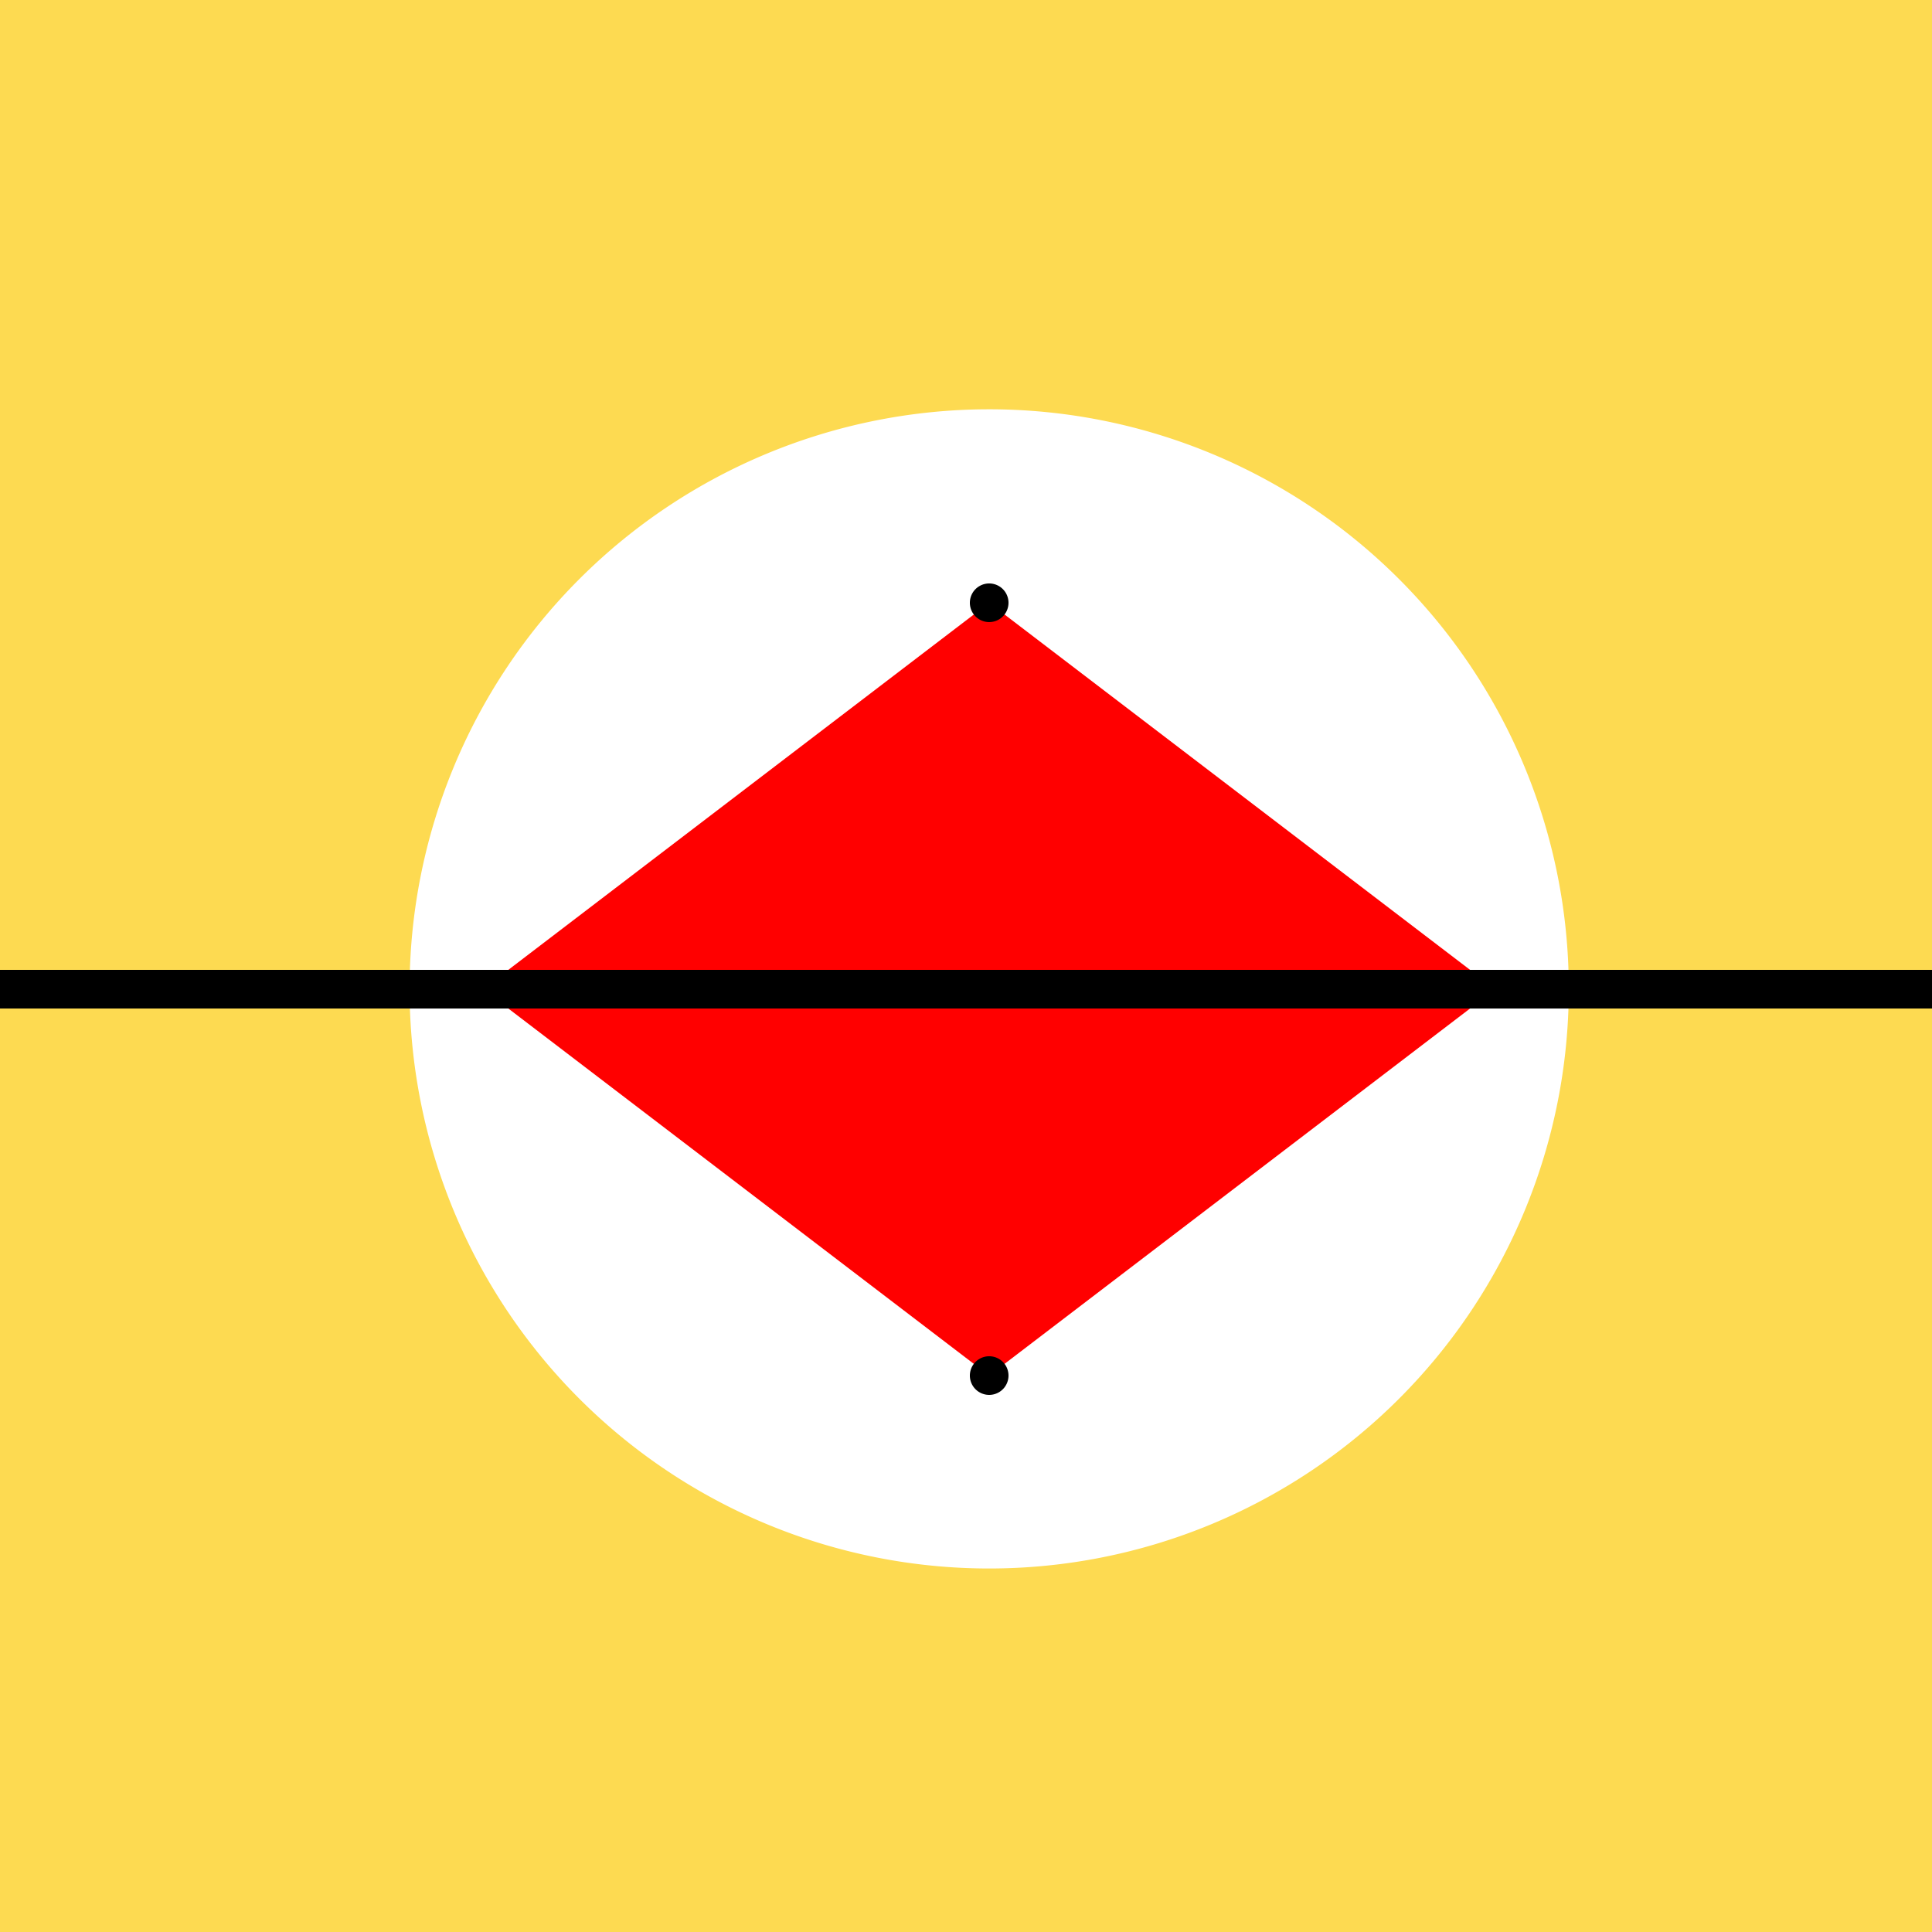
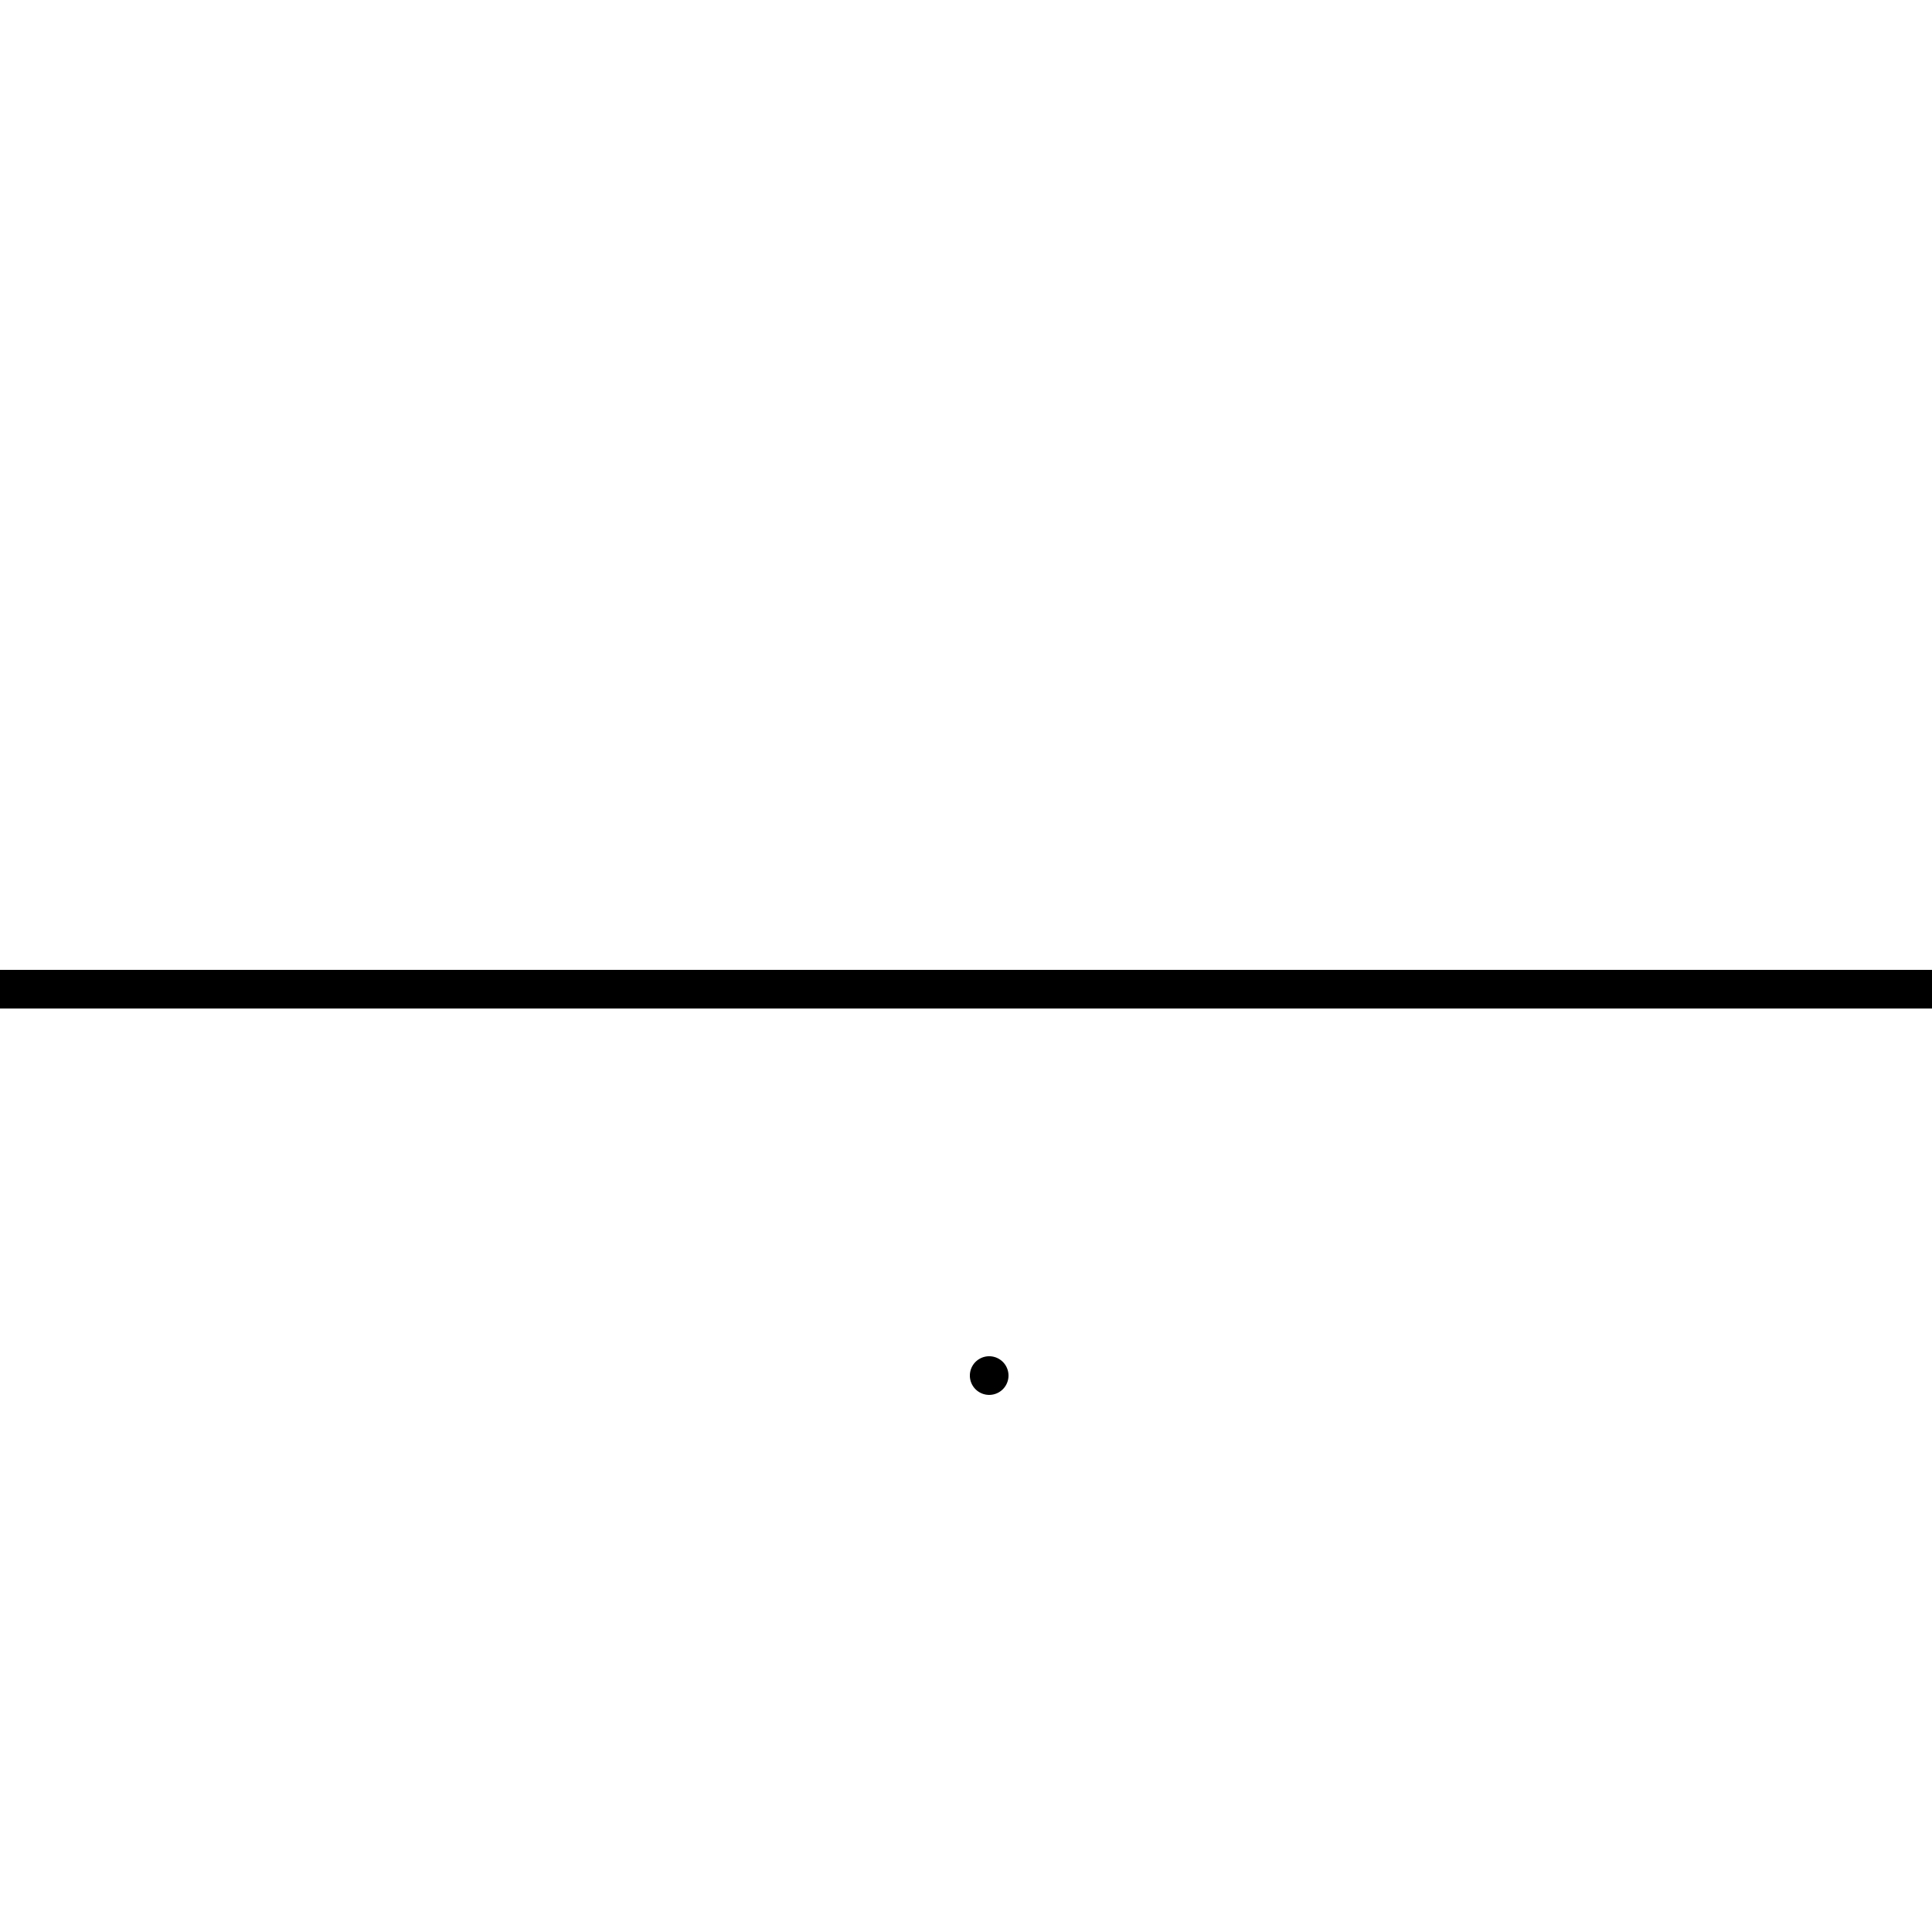
<svg xmlns="http://www.w3.org/2000/svg" width="500" height="500">
  <defs />
  <g>
-     <rect fill="#FDDA51" stroke="none" x="0" y="0" width="512" height="512" />
    <path fill="#FFFFFF" stroke="none" paint-order="stroke fill markers" d=" M 406 256 A 150 150 0 1 1 406 255.85" />
-     <path fill="#FF0000" stroke="none" paint-order="stroke fill markers" d=" M 256 356 L 125 256 L 256 156 L 387 256" />
    <path fill="none" stroke="#000000" paint-order="fill stroke markers" d=" M 0 256 L 512 256" stroke-miterlimit="10" stroke-width="10" stroke-dasharray="" />
    <path fill="#000000" stroke="none" paint-order="stroke fill markers" d=" M 261 256 A 5 5 0 1 1 261 255.995" />
    <path fill="#000000" stroke="none" paint-order="stroke fill markers" d=" M 130 256 A 5 5 0 1 1 130 255.995" />
    <path fill="#000000" stroke="none" paint-order="stroke fill markers" d=" M 392 256 A 5 5 0 1 1 392 255.995" />
    <path fill="#000000" stroke="none" paint-order="stroke fill markers" d=" M 261 356 A 5 5 0 1 1 261 355.995" />
-     <path fill="#000000" stroke="none" paint-order="stroke fill markers" d=" M 261 156 A 5 5 0 1 1 261 155.995" />
  </g>
</svg>